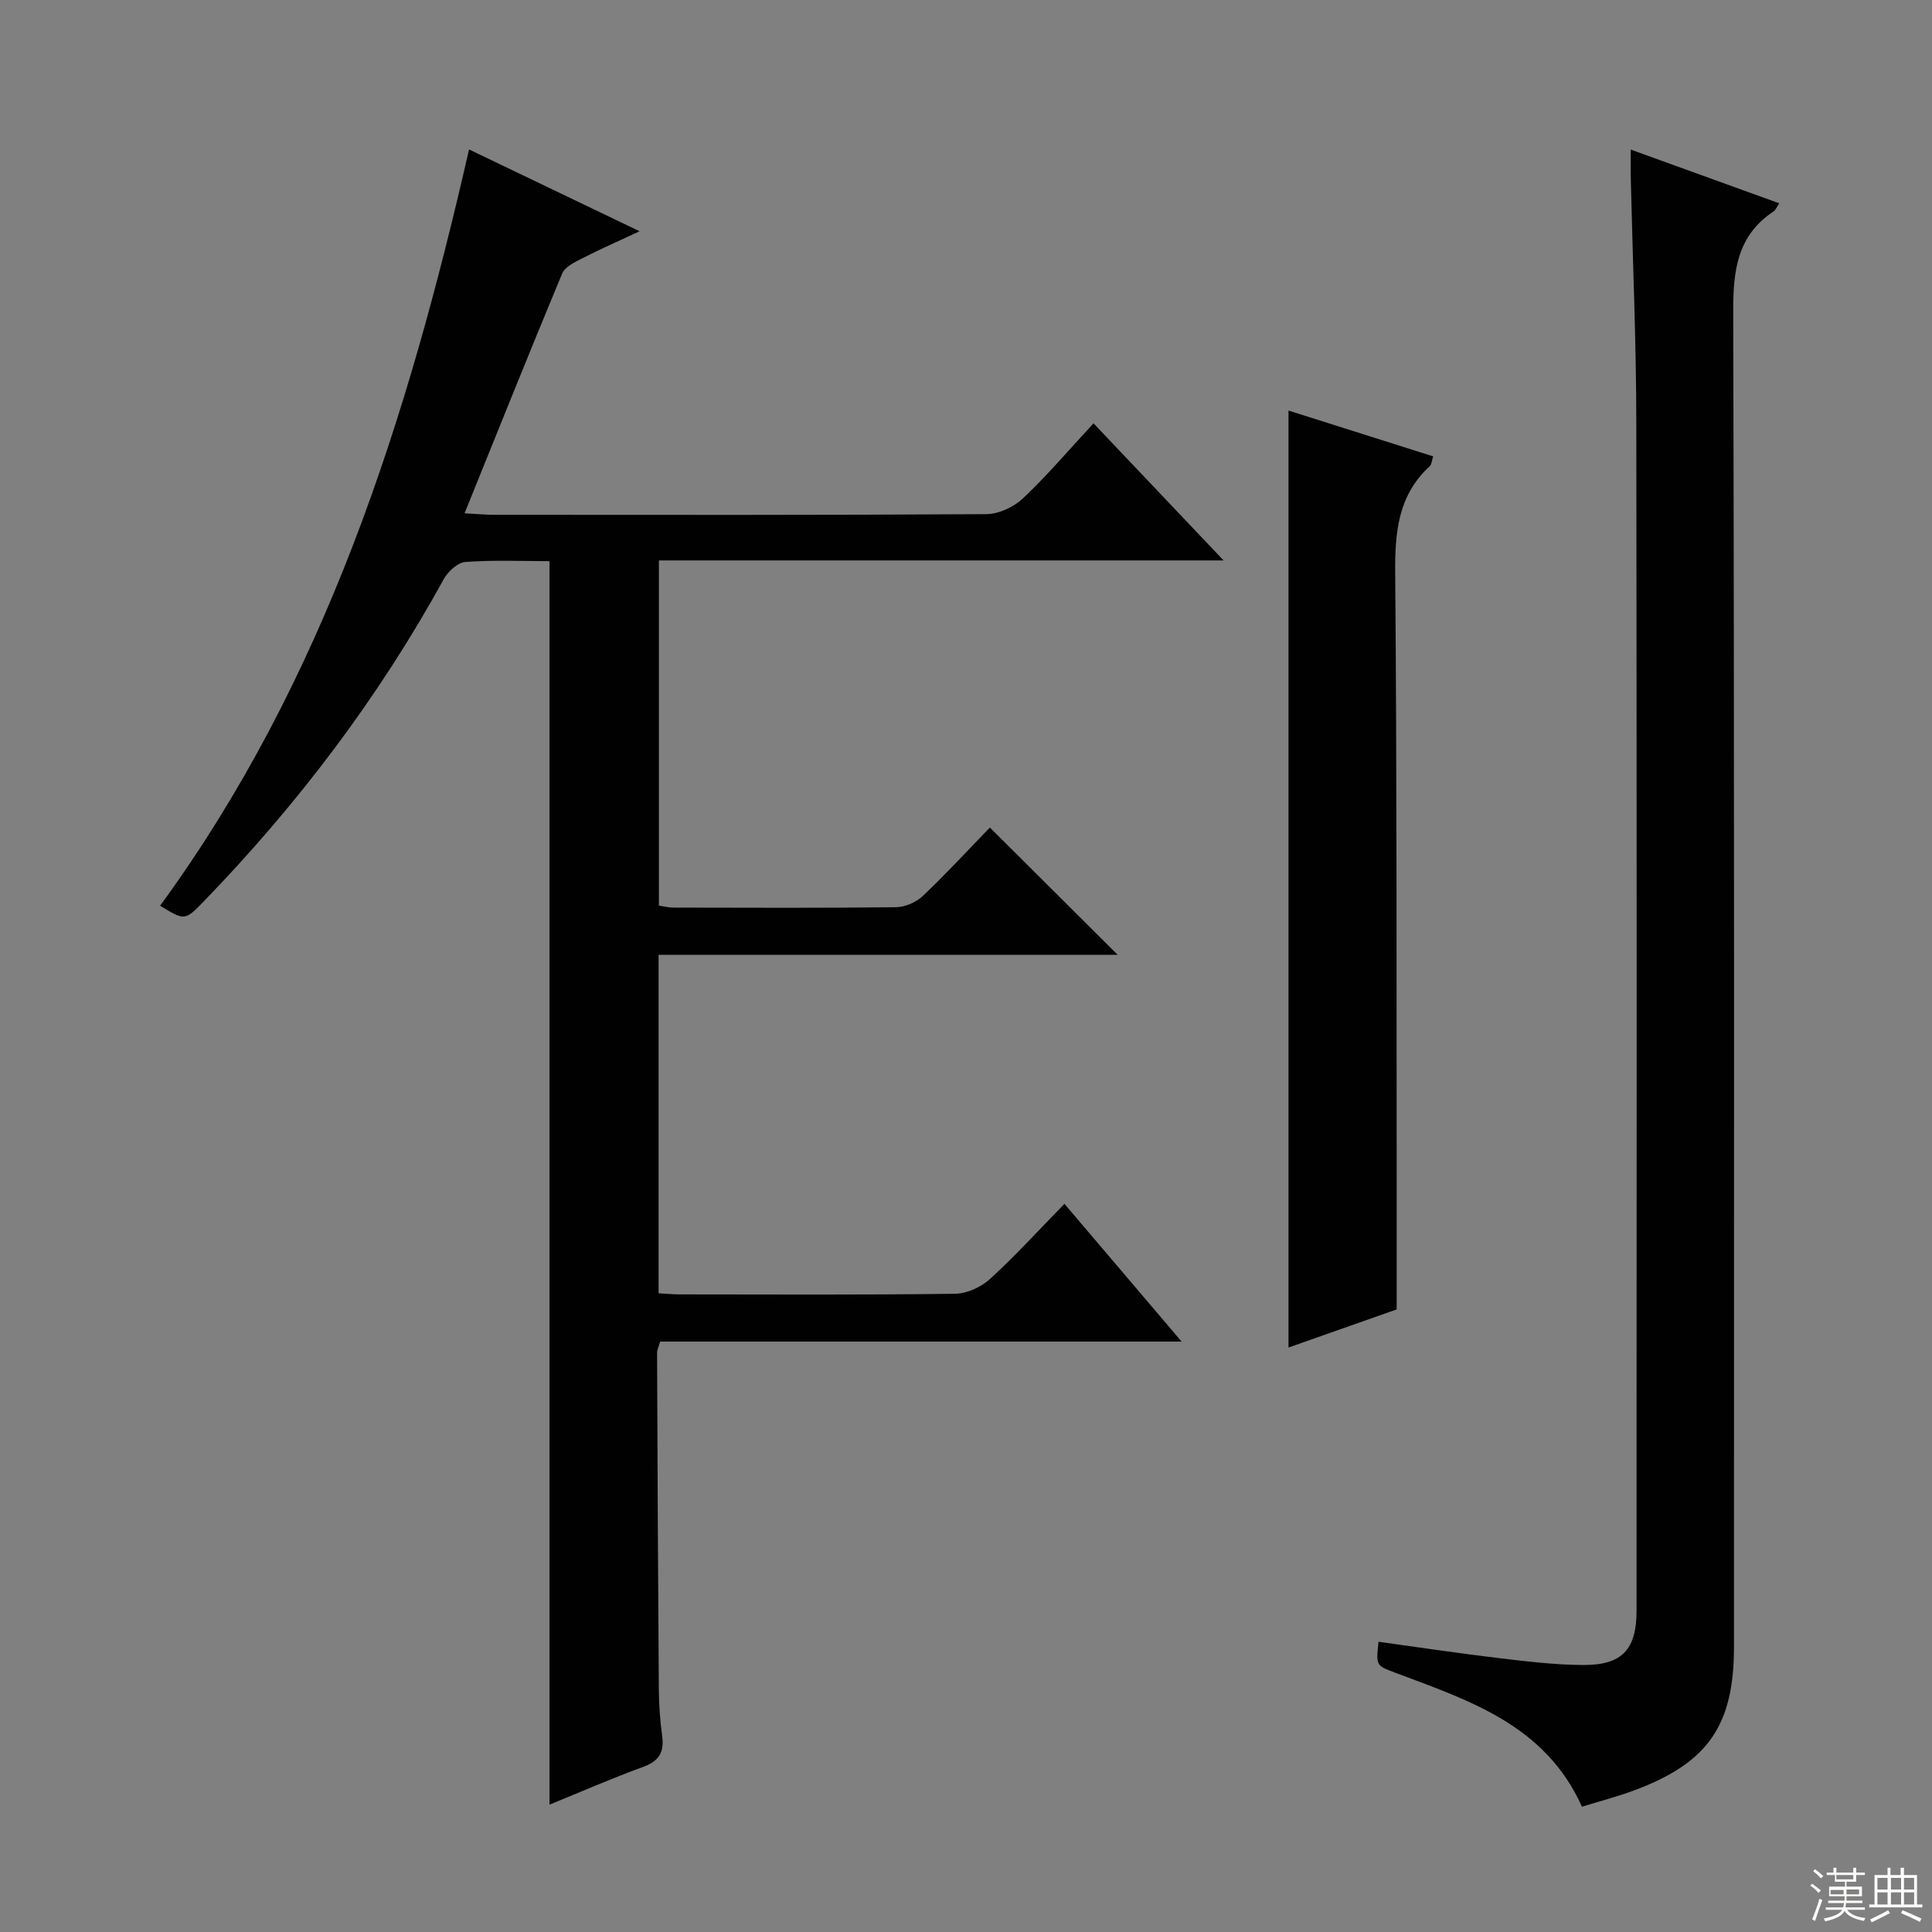
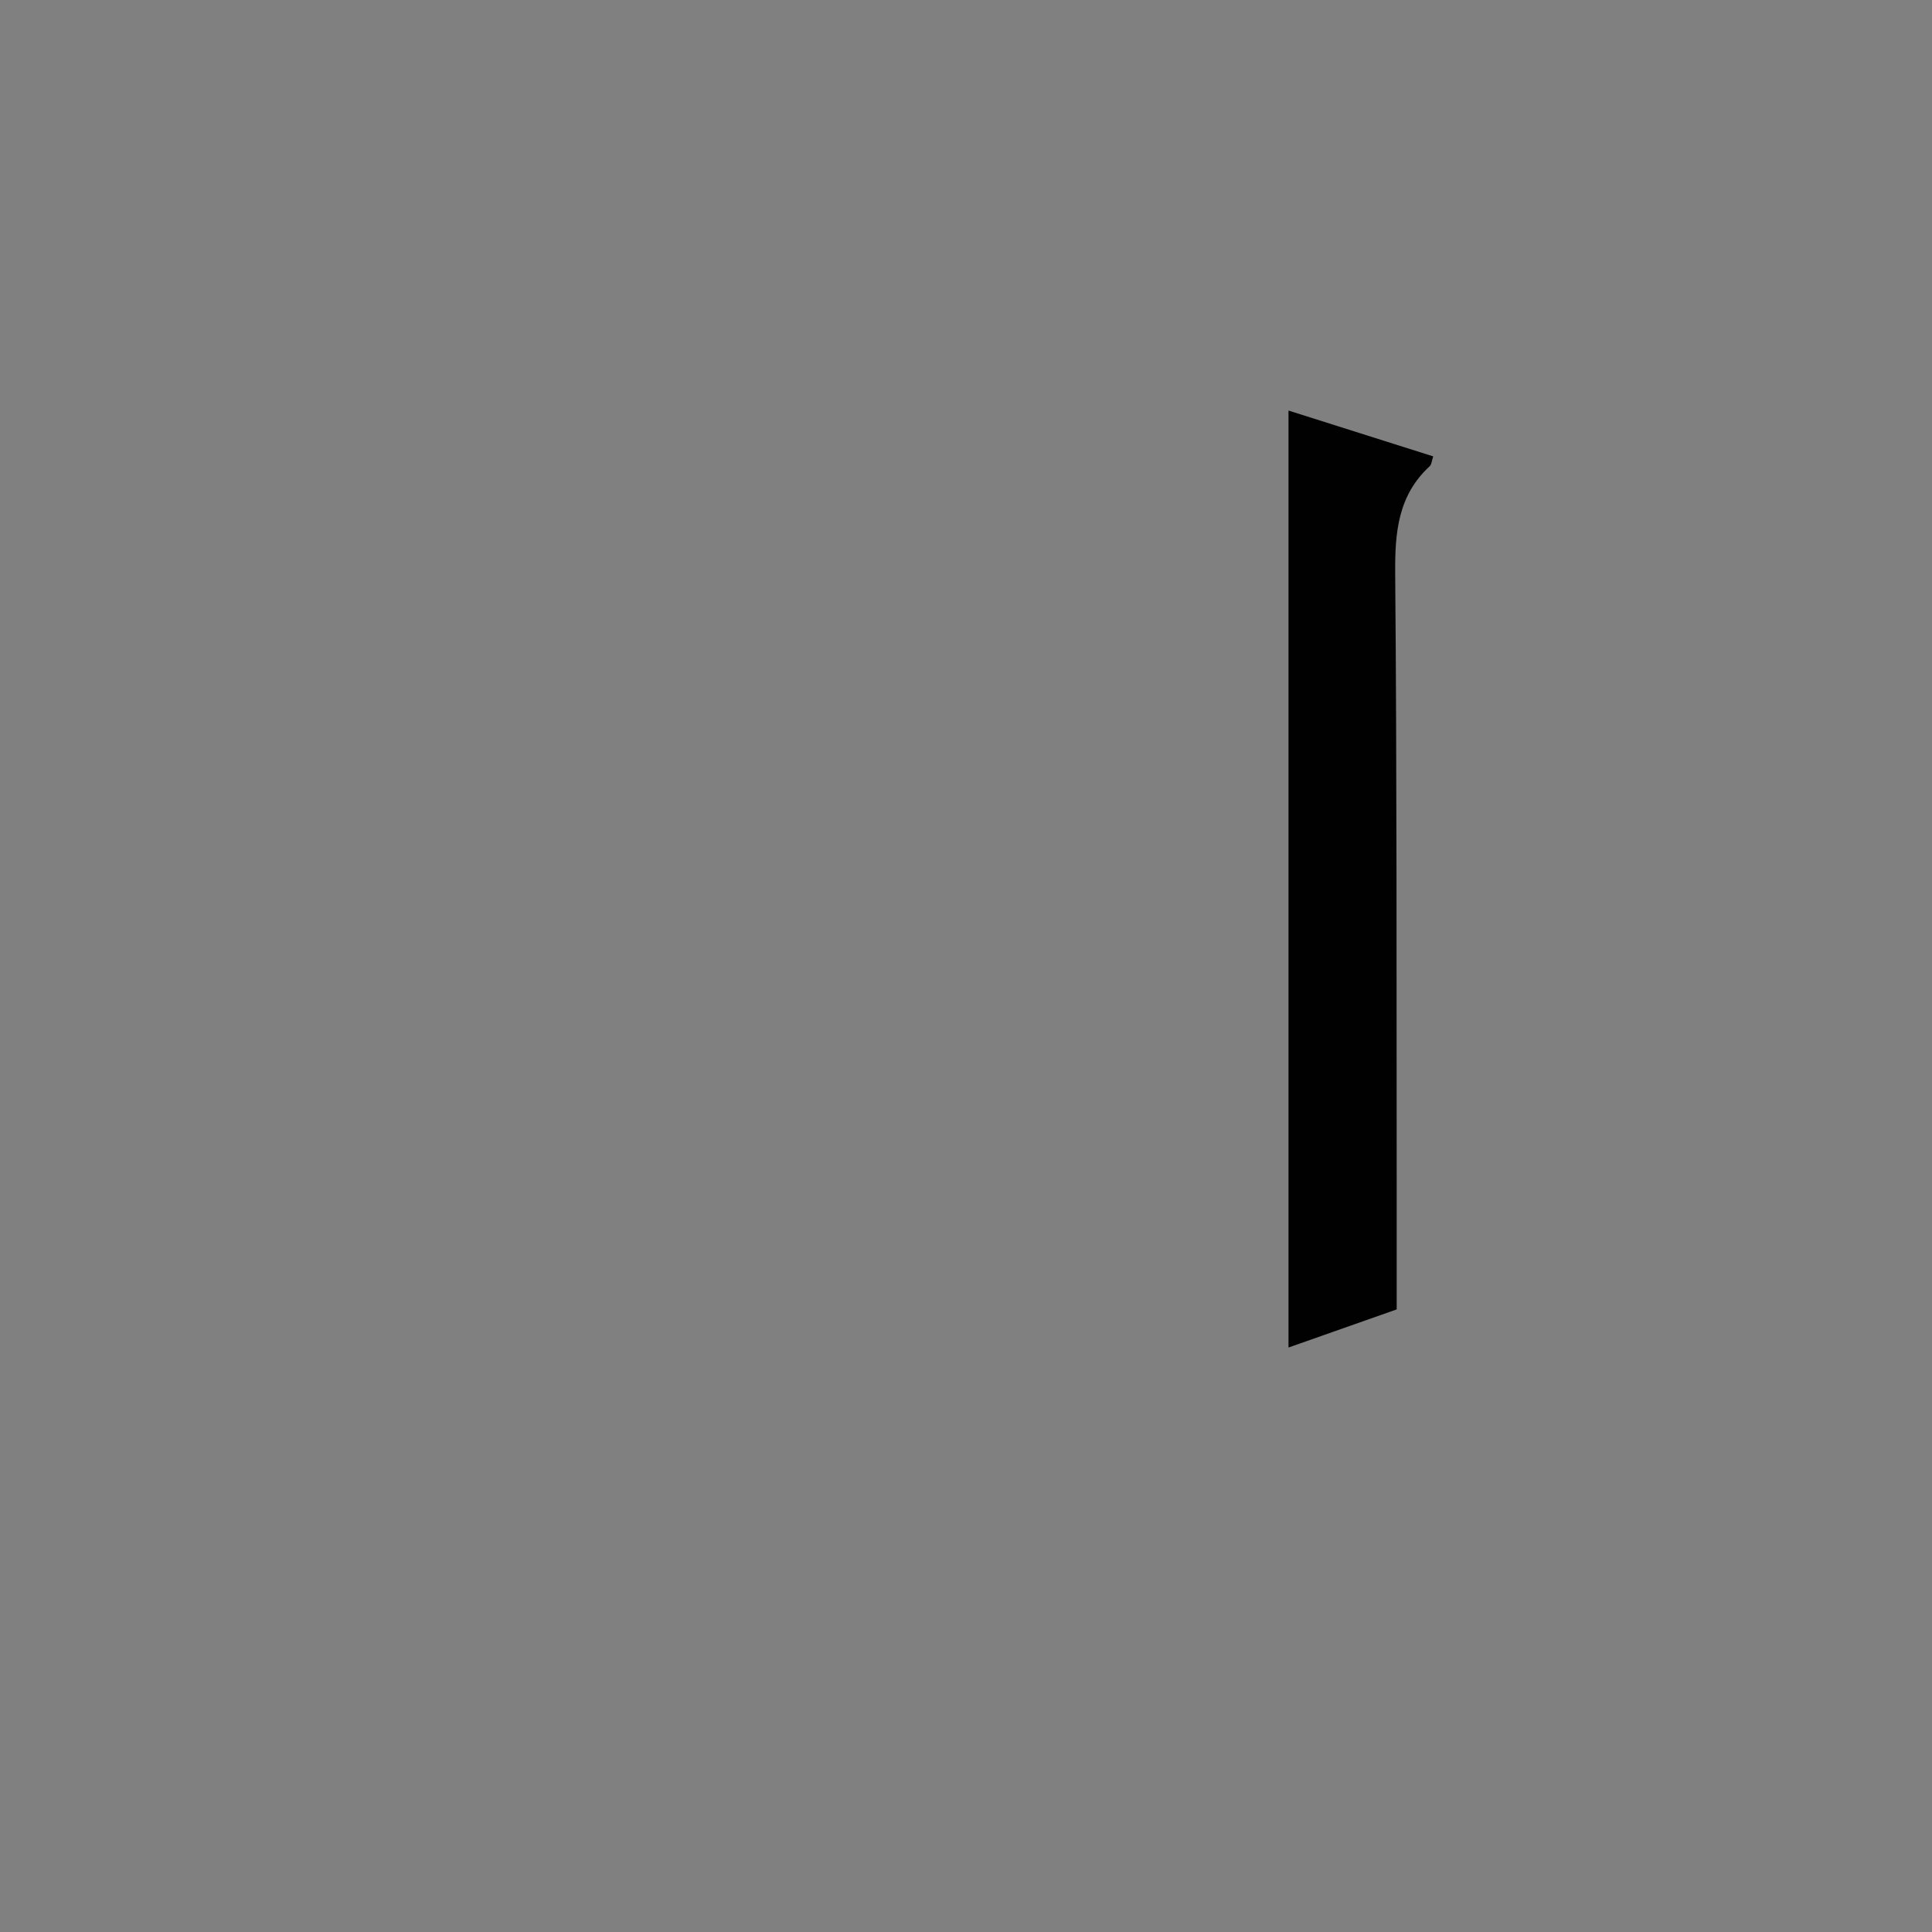
<svg xmlns="http://www.w3.org/2000/svg" enable-background="new 0 0 400 400" viewBox="0 0 400 400">
  <rect x="0" y="0" width="400" height="400" fill="#808080" stroke="none" />
  <g fill="#010102">
-     <path d="m113.77 116.18c-5.8 0-11.64-.26-17.42.17-1.6.12-3.61 1.98-4.49 3.57-13.47 24.53-30.22 46.6-49.65 66.68-3.94 4.07-3.98 4.02-9.06.92 34.16-46.76 51.17-100.55 63.96-156.58 11.55 5.54 22.85 10.96 35.31 16.94-4.58 2.14-8.26 3.75-11.83 5.58-1.56.8-3.61 1.76-4.2 3.17-6.76 16.22-13.29 32.53-20.21 49.64 2.58.14 4.31.31 6.04.31 34 .02 67.99.08 101.99-.13 2.58-.02 5.71-1.49 7.62-3.3 5.06-4.79 9.59-10.13 14.57-15.51 8.85 9.33 17.48 18.43 26.93 28.39-39.7 0-78.1 0-116.91 0v71.47c.86.12 1.95.41 3.05.41 15.33.03 30.66.1 45.99-.08 1.9-.02 4.21-1.01 5.59-2.32 4.94-4.69 9.56-9.71 13.89-14.18 9.11 9.08 17.8 17.73 26.46 26.35-31.12 0-62.91 0-95.05 0v70.08c1.48.08 2.92.23 4.37.23 19 .02 38 .12 56.99-.13 2.47-.03 5.41-1.37 7.26-3.06 5.27-4.81 10.09-10.12 15.41-15.56 8.13 9.56 15.86 18.65 24.26 28.52-36.56 0-72.22 0-107.96 0-.32 1.11-.64 1.71-.64 2.32.09 23.16.19 46.32.36 69.48.02 3.32.26 6.65.7 9.94.45 3.34-.71 5.13-3.93 6.31-6.53 2.39-12.91 5.17-19.4 7.82 0-85.82 0-171.27 0-257.45z" />
-     <path d="m327.53 374.06c-7.63-16.97-23.42-22.01-38.68-27.75-3.95-1.49-3.98-1.4-3.44-6.4 8.32 1.14 16.63 2.4 24.97 3.39 5.77.69 11.58 1.39 17.38 1.42 8.12.04 11.07-3.23 11.07-11.23 0-81.98.07-163.97-.05-245.95-.02-16.8-.75-33.61-1.14-50.41-.04-1.81-.01-3.62-.01-6.16 10.47 3.79 20.4 7.38 30.74 11.12-.52.77-.74 1.39-1.17 1.68-7.56 5.02-8.38 12.27-8.36 20.76.26 92.15.16 184.3.16 276.45 0 16.22-5.34 23.98-20.61 29.68-3.54 1.32-7.23 2.28-10.86 3.4z" />
    <path d="m266.77 278.99c0-64.92 0-129.26 0-193.99 9.68 3.07 19.7 6.24 29.96 9.49-.3.88-.32 1.66-.72 2.03-6.6 6.08-7.22 13.75-7.15 22.23.36 42.13.26 84.26.31 126.38.01 8.46 0 16.91 0 25.97-6.99 2.46-14.77 5.2-22.4 7.89z" />
  </g>
-   <path d="m374.8 390.4.4-.4c.7.5 1.3 1 1.8 1.4l-.5.5c-.5-.6-1.1-1.1-1.7-1.5zm1 7.3-.6-.3c.5-1.4 1.1-2.8 1.5-4.3.2.1.4.2.6.3-.5 1.3-1 2.8-1.5 4.3zm-.4-10.3.4-.4c.4.3 1 .8 1.7 1.4l-.5.5c-.4-.5-1-1-1.6-1.5zm2.5.3h1.7v-1h.6v1h3.5v-1h.6v1h1.8v.5h-1.8v1.4h-2v1h3.2v2h-3.2v.9h3.3v.5h-3.4c0 .3-.1.6-.1.9h4v.5h-3.7c.7.9 1.9 1.5 3.8 1.7-.1.2-.2.4-.3.6-2.1-.4-3.5-1.1-4-2.1-.4 1-1.8 1.7-4 2.2-.1-.2-.2-.4-.3-.6 2.1-.4 3.4-1 3.8-1.8h-3.4v-.5h3.6c.1-.3.1-.6.2-.9h-3.3v-.5h3.4c0-.3 0-.6 0-.9h-3.2v-2h3.3v-1h-2.1v-1.4h-1.7v-.5zm1.1 3.5v1h2.7c0-.3 0-.4 0-.4 0-.1 0-.2 0-.2 0-.1 0-.2 0-.3h-2.7zm1.2-3v.9h3.5v-.9zm4.7 3h-2.6v.6.4h2.6z" fill="#fbfcfa" />
-   <path d="m393.6 386.7h.6v1.5h2.7v6.1h1.1v.6h-11v-.6h1.1v-6.1h2.7v-1.5h.6v1.5h2.1v-1.5zm-2.7 8.8.4.6c-1.2.6-2.5 1.3-3.8 1.9-.1-.2-.2-.4-.3-.6 1.2-.6 2.5-1.2 3.7-1.9zm-2.2-6.7v2.4h2.1v-2.4zm0 3v2.5h2.1v-2.5zm2.8-3v2.4h2.1v-2.4zm0 3v2.5h2.1v-2.5zm6 6.1c-1.4-.7-2.7-1.3-3.9-1.8l.3-.6c1.5.6 2.7 1.2 3.9 1.7zm-1.2-9.1h-2.1v2.4h2.1zm-2.1 3v2.5h2.1v-2.5z" fill="#fbfcfa" />
</svg>